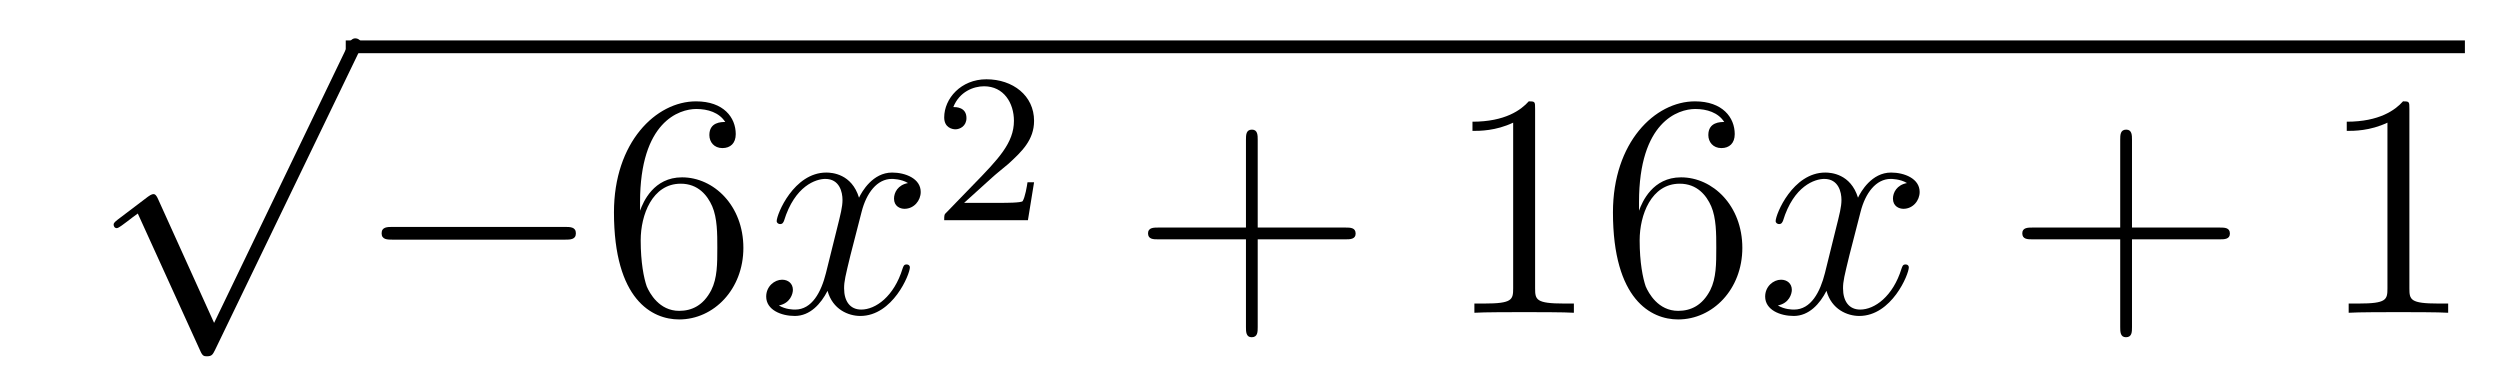
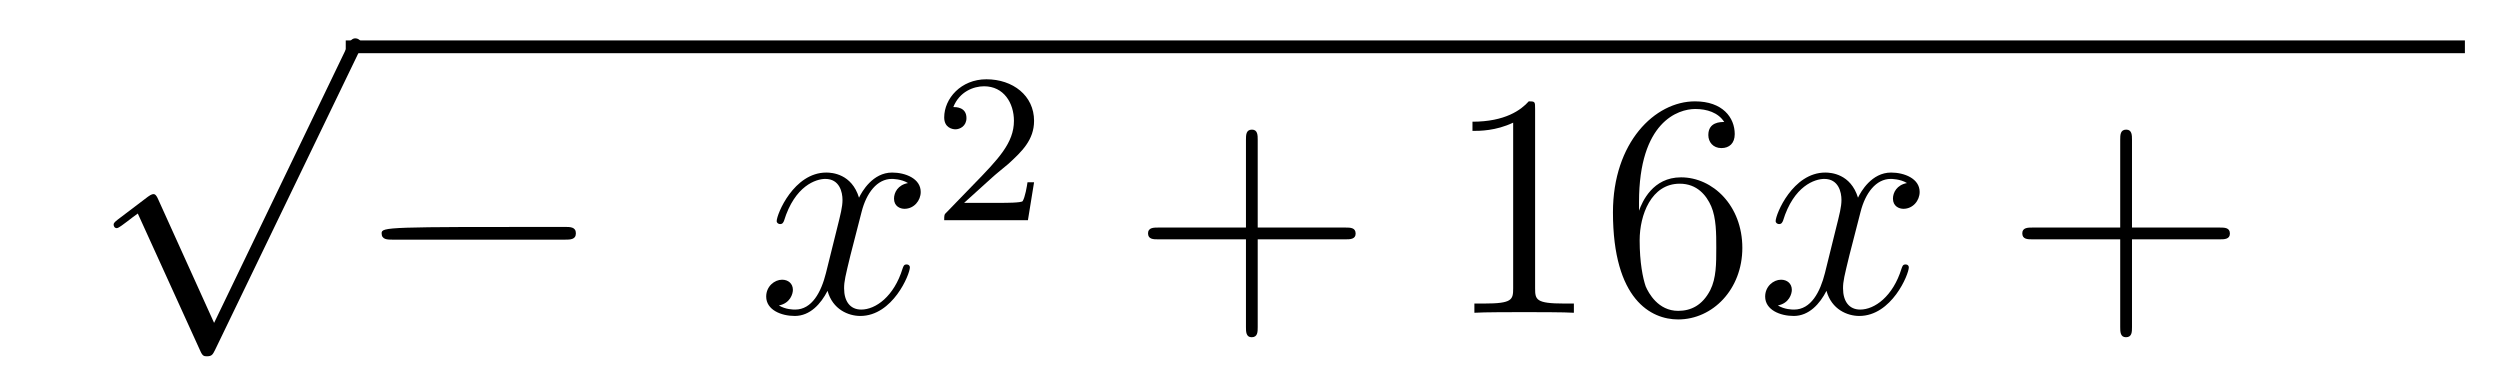
<svg xmlns="http://www.w3.org/2000/svg" height="14pt" version="1.1" viewBox="0 -14 94 14" width="94pt">
  <g id="page1">
    <g transform="matrix(1 0 0 1 -125 652)">
      <path d="M133.05 -653.859L130.946 -658.509C130.863 -658.701 130.803 -658.701 130.767 -658.701C130.755 -658.701 130.695 -658.701 130.564 -658.605L129.428 -657.744C129.273 -657.625 129.273 -657.589 129.273 -657.553C129.273 -657.493 129.308 -657.422 129.392 -657.422C129.464 -657.422 129.667 -657.589 129.799 -657.685C129.87 -657.744 130.05 -657.876 130.181 -657.972L132.536 -652.795C132.62 -652.604 132.68 -652.604 132.787 -652.604C132.967 -652.604 133.002 -652.676 133.086 -652.843L138.513 -664.08C138.597 -664.248 138.597 -664.295 138.597 -664.319C138.597 -664.439 138.501 -664.558 138.358 -664.558C138.262 -664.558 138.178 -664.498 138.083 -664.307L133.05 -653.859Z" fill-rule="evenodd" />
      <path d="M138 -664H217.68V-664.48H138" />
-       <path d="M146.235 -656.989C146.438 -656.989 146.653 -656.989 146.653 -657.228C146.653 -657.468 146.438 -657.468 146.235 -657.468H139.768C139.565 -657.468 139.349 -657.468 139.349 -657.228C139.349 -656.989 139.565 -656.989 139.768 -656.989H146.235Z" fill-rule="evenodd" />
-       <path d="M149.066 -658.4C149.066 -661.424 150.536 -661.902 151.182 -661.902C151.612 -661.902 152.042 -661.771 152.269 -661.413C152.126 -661.413 151.672 -661.413 151.672 -660.922C151.672 -660.659 151.851 -660.432 152.162 -660.432C152.461 -660.432 152.664 -660.612 152.664 -660.958C152.664 -661.58 152.21 -662.189 151.17 -662.189C149.663 -662.189 148.085 -660.648 148.085 -658.017C148.085 -654.73 149.52 -653.989 150.536 -653.989C151.839 -653.989 152.951 -655.125 152.951 -656.679C152.951 -658.268 151.839 -659.332 150.644 -659.332C149.58 -659.332 149.185 -658.412 149.066 -658.077V-658.4ZM150.536 -654.312C149.783 -654.312 149.424 -654.981 149.317 -655.232C149.209 -655.543 149.09 -656.129 149.09 -656.966C149.09 -657.91 149.52 -659.093 150.596 -659.093C151.253 -659.093 151.6 -658.651 151.779 -658.245C151.971 -657.802 151.971 -657.205 151.971 -656.691C151.971 -656.081 151.971 -655.543 151.743 -655.089C151.444 -654.515 151.014 -654.312 150.536 -654.312Z" fill-rule="evenodd" />
+       <path d="M146.235 -656.989C146.438 -656.989 146.653 -656.989 146.653 -657.228C146.653 -657.468 146.438 -657.468 146.235 -657.468C139.565 -657.468 139.349 -657.468 139.349 -657.228C139.349 -656.989 139.565 -656.989 139.768 -656.989H146.235Z" fill-rule="evenodd" />
      <path d="M159.141 -659.117C158.758 -659.046 158.615 -658.759 158.615 -658.532C158.615 -658.245 158.842 -658.149 159.009 -658.149C159.368 -658.149 159.619 -658.46 159.619 -658.782C159.619 -659.285 159.045 -659.512 158.543 -659.512C157.814 -659.512 157.407 -658.794 157.299 -658.567C157.025 -659.464 156.283 -659.512 156.068 -659.512C154.849 -659.512 154.203 -657.946 154.203 -657.683C154.203 -657.635 154.251 -657.575 154.335 -657.575C154.431 -657.575 154.455 -657.647 154.478 -657.695C154.885 -659.022 155.686 -659.273 156.032 -659.273C156.57 -659.273 156.678 -658.771 156.678 -658.484C156.678 -658.221 156.606 -657.946 156.463 -657.372L156.056 -655.734C155.877 -655.017 155.53 -654.36 154.897 -654.36C154.837 -654.36 154.538 -654.36 154.287 -654.515C154.717 -654.599 154.813 -654.957 154.813 -655.101C154.813 -655.34 154.634 -655.483 154.407 -655.483C154.12 -655.483 153.809 -655.232 153.809 -654.85C153.809 -654.348 154.371 -654.12 154.885 -654.12C155.459 -654.12 155.865 -654.575 156.116 -655.065C156.307 -654.36 156.905 -654.12 157.347 -654.12C158.567 -654.12 159.212 -655.687 159.212 -655.949C159.212 -656.009 159.164 -656.057 159.093 -656.057C158.985 -656.057 158.973 -655.997 158.937 -655.902C158.615 -654.85 157.921 -654.36 157.383 -654.36C156.965 -654.36 156.738 -654.67 156.738 -655.16C156.738 -655.423 156.786 -655.615 156.977 -656.404L157.395 -658.029C157.575 -658.747 157.981 -659.273 158.531 -659.273C158.555 -659.273 158.889 -659.273 159.141 -659.117Z" fill-rule="evenodd" />
      <path d="M162.327 -659.346C162.455 -659.465 162.789 -659.728 162.917 -659.84C163.411 -660.294 163.881 -660.732 163.881 -661.457C163.881 -662.405 163.084 -663.019 162.088 -663.019C161.132 -663.019 160.502 -662.294 160.502 -661.585C160.502 -661.194 160.813 -661.138 160.925 -661.138C161.092 -661.138 161.339 -661.258 161.339 -661.561C161.339 -661.975 160.941 -661.975 160.845 -661.975C161.076 -662.557 161.61 -662.756 162 -662.756C162.742 -662.756 163.124 -662.127 163.124 -661.457C163.124 -660.628 162.542 -660.023 161.602 -659.059L160.598 -658.023C160.502 -657.935 160.502 -657.919 160.502 -657.72H163.65L163.881 -659.146H163.634C163.61 -658.987 163.546 -658.588 163.451 -658.437C163.403 -658.373 162.797 -658.373 162.67 -658.373H161.251L162.327 -659.346Z" fill-rule="evenodd" />
      <path d="M172.29 -657.001H175.589C175.756 -657.001 175.972 -657.001 175.972 -657.217C175.972 -657.444 175.768 -657.444 175.589 -657.444H172.29V-660.743C172.29 -660.91 172.29 -661.126 172.074 -661.126C171.848 -661.126 171.848 -660.922 171.848 -660.743V-657.444H168.548C168.381 -657.444 168.166 -657.444 168.166 -657.228C168.166 -657.001 168.369 -657.001 168.548 -657.001H171.848V-653.702C171.848 -653.535 171.848 -653.32 172.062 -653.32C172.29 -653.32 172.29 -653.523 172.29 -653.702V-657.001Z" fill-rule="evenodd" />
      <path d="M182.72 -661.902C182.72 -662.178 182.72 -662.189 182.481 -662.189C182.194 -661.867 181.596 -661.424 180.365 -661.424V-661.078C180.64 -661.078 181.238 -661.078 181.895 -661.388V-655.16C181.895 -654.73 181.859 -654.587 180.807 -654.587H180.437V-654.24C180.759 -654.264 181.919 -654.264 182.313 -654.264C182.708 -654.264 183.856 -654.264 184.178 -654.24V-654.587H183.808C182.756 -654.587 182.72 -654.73 182.72 -655.16V-661.902ZM186.627 -658.4C186.627 -661.424 188.098 -661.902 188.743 -661.902C189.174 -661.902 189.604 -661.771 189.831 -661.413C189.688 -661.413 189.233 -661.413 189.233 -660.922C189.233 -660.659 189.413 -660.432 189.724 -660.432C190.022 -660.432 190.226 -660.612 190.226 -660.958C190.226 -661.58 189.771 -662.189 188.731 -662.189C187.225 -662.189 185.647 -660.648 185.647 -658.017C185.647 -654.73 187.082 -653.989 188.098 -653.989C189.401 -653.989 190.512 -655.125 190.512 -656.679C190.512 -658.268 189.401 -659.332 188.206 -659.332C187.141 -659.332 186.747 -658.412 186.627 -658.077V-658.4ZM188.098 -654.312C187.345 -654.312 186.986 -654.981 186.878 -655.232C186.771 -655.543 186.651 -656.129 186.651 -656.966C186.651 -657.91 187.082 -659.093 188.158 -659.093C188.815 -659.093 189.162 -658.651 189.341 -658.245C189.532 -657.802 189.532 -657.205 189.532 -656.691C189.532 -656.081 189.532 -655.543 189.305 -655.089C189.006 -654.515 188.576 -654.312 188.098 -654.312Z" fill-rule="evenodd" />
      <path d="M196.702 -659.117C196.319 -659.046 196.175 -658.759 196.175 -658.532C196.175 -658.245 196.403 -658.149 196.57 -658.149C196.928 -658.149 197.179 -658.46 197.179 -658.782C197.179 -659.285 196.606 -659.512 196.104 -659.512C195.374 -659.512 194.968 -658.794 194.861 -658.567C194.585 -659.464 193.844 -659.512 193.63 -659.512C192.409 -659.512 191.764 -657.946 191.764 -657.683C191.764 -657.635 191.812 -657.575 191.896 -657.575C191.991 -657.575 192.016 -657.647 192.04 -657.695C192.445 -659.022 193.247 -659.273 193.594 -659.273C194.131 -659.273 194.239 -658.771 194.239 -658.484C194.239 -658.221 194.167 -657.946 194.023 -657.372L193.618 -655.734C193.438 -655.017 193.091 -654.36 192.457 -654.36C192.398 -654.36 192.1 -654.36 191.848 -654.515C192.278 -654.599 192.373 -654.957 192.373 -655.101C192.373 -655.34 192.194 -655.483 191.967 -655.483C191.681 -655.483 191.37 -655.232 191.37 -654.85C191.37 -654.348 191.932 -654.12 192.445 -654.12C193.019 -654.12 193.426 -654.575 193.676 -655.065C193.868 -654.36 194.466 -654.12 194.908 -654.12C196.128 -654.12 196.772 -655.687 196.772 -655.949C196.772 -656.009 196.726 -656.057 196.654 -656.057C196.546 -656.057 196.534 -655.997 196.498 -655.902C196.175 -654.85 195.482 -654.36 194.944 -654.36C194.526 -654.36 194.298 -654.67 194.298 -655.16C194.298 -655.423 194.346 -655.615 194.538 -656.404L194.956 -658.029C195.136 -658.747 195.541 -659.273 196.092 -659.273C196.116 -659.273 196.451 -659.273 196.702 -659.117Z" fill-rule="evenodd" />
      <path d="M205.163 -657.001H208.462C208.628 -657.001 208.844 -657.001 208.844 -657.217C208.844 -657.444 208.642 -657.444 208.462 -657.444H205.163V-660.743C205.163 -660.91 205.163 -661.126 204.947 -661.126C204.72 -661.126 204.72 -660.922 204.72 -660.743V-657.444H201.421C201.253 -657.444 201.038 -657.444 201.038 -657.228C201.038 -657.001 201.241 -657.001 201.421 -657.001H204.72V-653.702C204.72 -653.535 204.72 -653.32 204.935 -653.32C205.163 -653.32 205.163 -653.523 205.163 -653.702V-657.001Z" fill-rule="evenodd" />
-       <path d="M215.593 -661.902C215.593 -662.178 215.593 -662.189 215.353 -662.189C215.066 -661.867 214.469 -661.424 213.238 -661.424V-661.078C213.512 -661.078 214.11 -661.078 214.768 -661.388V-655.16C214.768 -654.73 214.732 -654.587 213.68 -654.587H213.31V-654.24C213.632 -654.264 214.792 -654.264 215.186 -654.264S216.728 -654.264 217.051 -654.24V-654.587H216.68C215.628 -654.587 215.593 -654.73 215.593 -655.16V-661.902Z" fill-rule="evenodd" />
    </g>
  </g>
</svg>